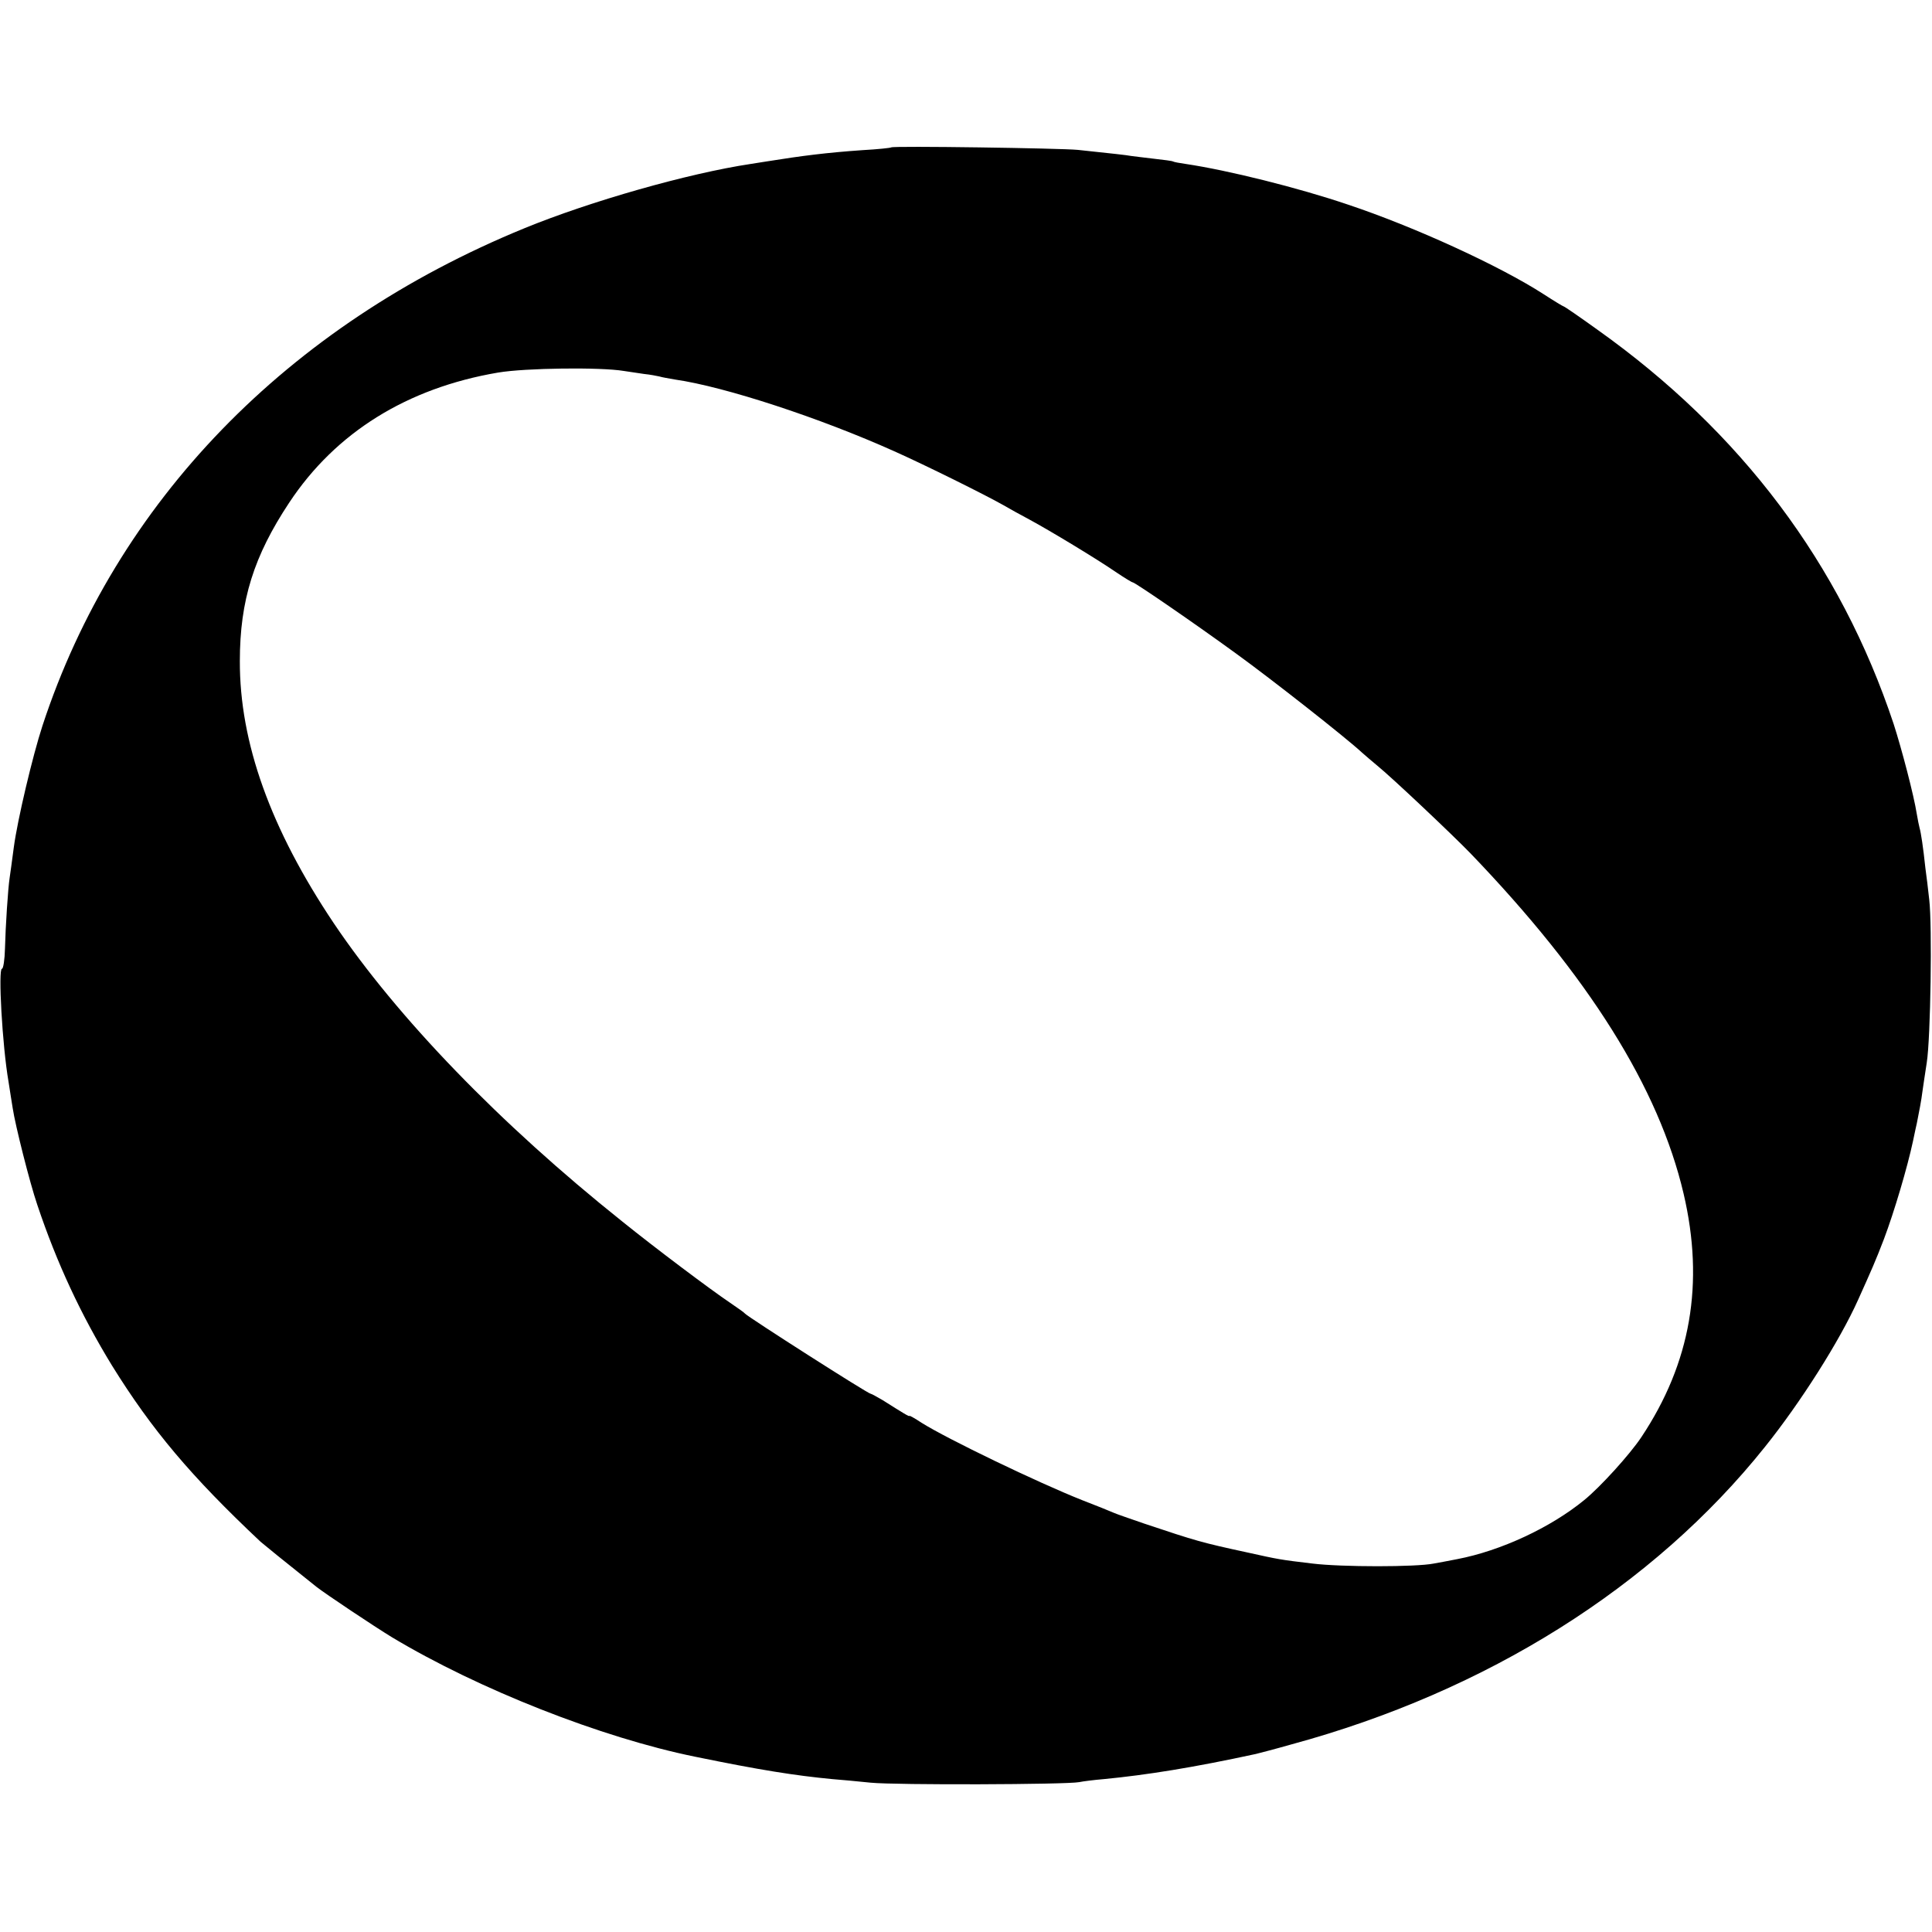
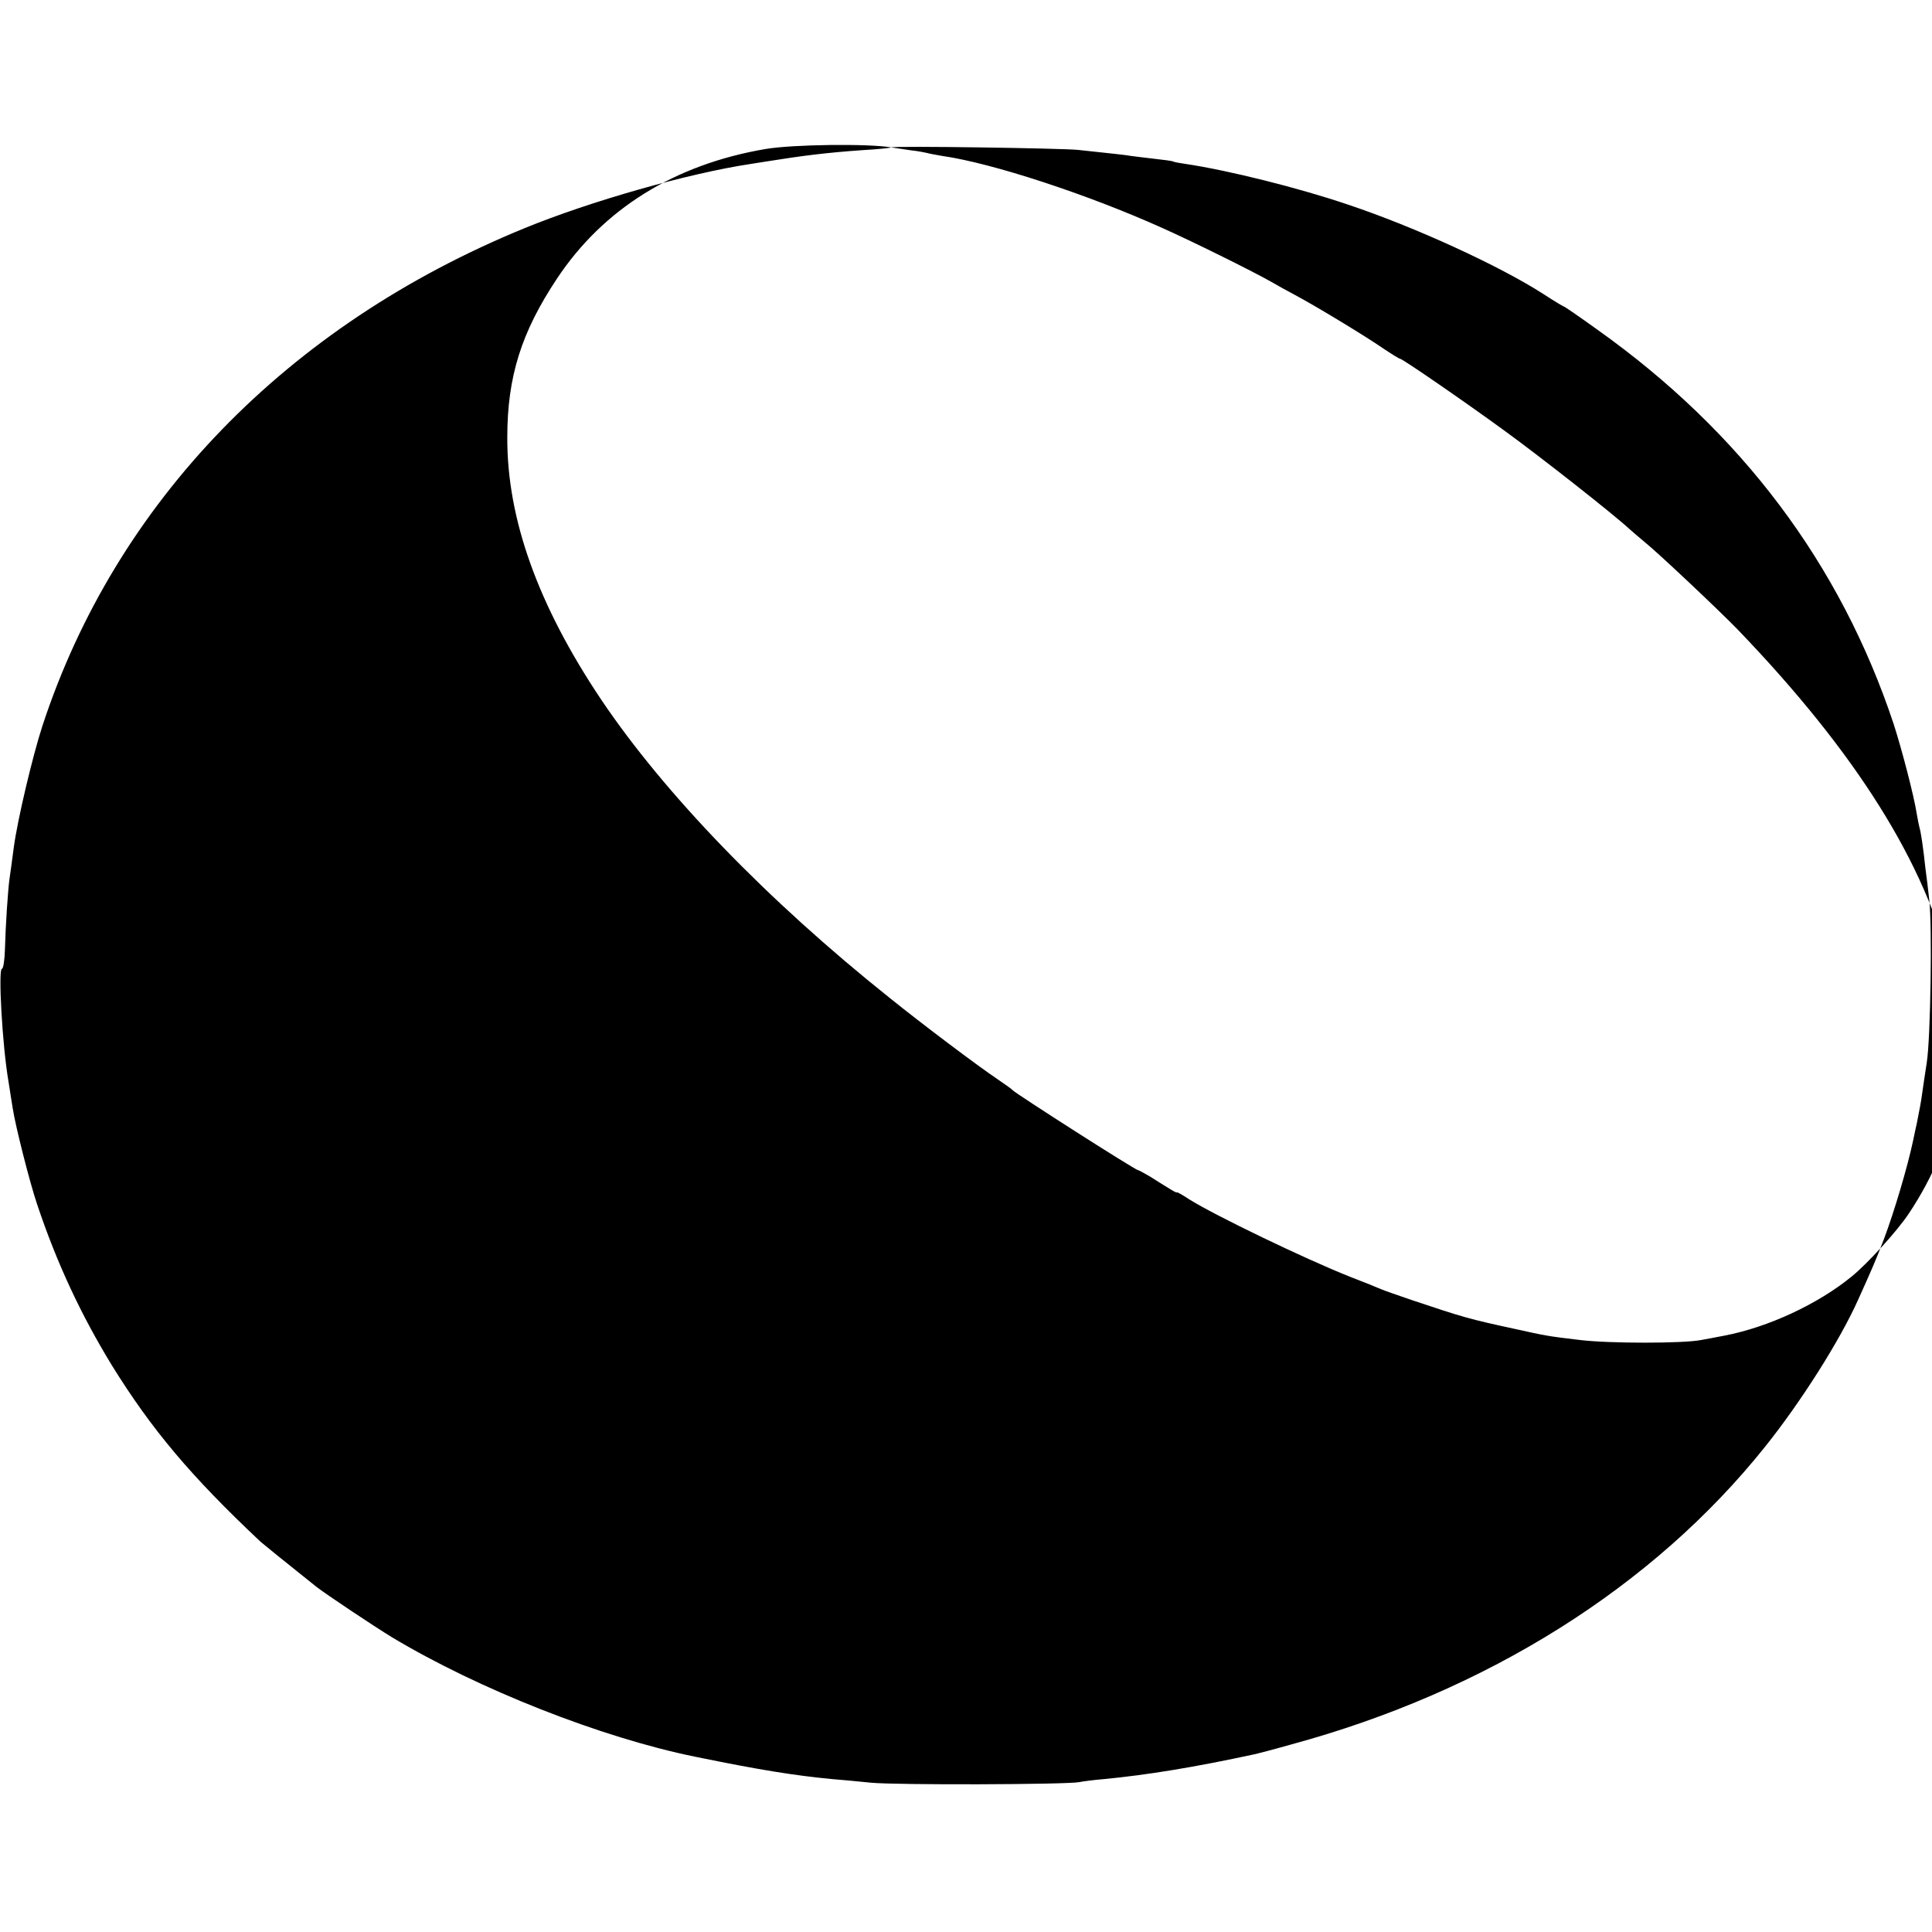
<svg xmlns="http://www.w3.org/2000/svg" version="1.0" width="700pt" height="700pt" viewBox="0 0 700 700" preserveAspectRatio="xMidYMid meet">
  <g transform="translate(0,700) scale(0.1,-0.1)" fill="#000000" stroke="none">
-     <path d="M3229 6466 c-2 -2 -49 -7 -104 -10 -129 -9 -217 -20 -348 -41 -12 -2 -38 -6 -57 -9 -226 -34 -581 -135 -820 -233 -860 -352 -1480 -992 -1746 -1802 -36 -110 -91 -343 -104 -441 -6 -47 -13 -96 -15 -110 -6 -38 -15 -177 -17 -257 -1 -40 -6 -73 -11 -73 -14 0 1 -277 24 -410 5 -30 11 -73 15 -95 9 -61 62 -271 89 -350 71 -212 159 -400 271 -583 144 -232 285 -400 538 -638 9 -8 89 -73 202 -163 33 -26 210 -144 274 -183 313 -188 759 -364 1099 -433 234 -48 360 -68 496 -81 28 -2 91 -8 140 -13 91 -9 709 -7 755 2 14 3 54 8 90 11 155 15 324 42 550 91 8 2 67 17 130 35 707 192 1310 571 1715 1078 129 161 270 383 337 532 49 109 63 140 94 221 37 98 85 260 105 354 7 33 13 62 14 65 8 39 17 87 20 113 2 17 10 66 16 107 14 89 20 497 9 590 -4 36 -10 88 -14 115 -8 76 -16 128 -21 145 -2 8 -7 31 -10 50 -11 70 -55 237 -84 327 -193 580 -552 1058 -1074 1429 -64 46 -119 84 -122 84 -2 0 -35 20 -72 44 -158 102 -467 244 -710 325 -180 61 -433 124 -587 147 -22 3 -43 7 -46 9 -3 2 -34 6 -70 10 -36 4 -73 9 -82 10 -15 3 -70 9 -193 22 -61 6 -670 15 -676 9z m-969 -810 c19 -3 52 -8 74 -11 21 -2 46 -7 55 -9 9 -3 34 -7 56 -11 182 -26 528 -140 795 -260 110 -49 326 -156 395 -195 22 -13 64 -36 94 -52 76 -41 246 -144 313 -190 31 -21 59 -38 62 -38 8 0 225 -149 376 -259 127 -92 397 -304 455 -358 11 -10 36 -31 55 -47 52 -42 271 -249 337 -317 429 -446 683 -850 773 -1234 76 -325 26 -613 -153 -882 -42 -63 -149 -181 -207 -228 -122 -100 -303 -184 -460 -214 -30 -6 -68 -13 -85 -16 -64 -13 -334 -13 -440 0 -118 14 -122 15 -235 40 -166 36 -184 41 -375 105 -49 17 -99 34 -110 39 -11 5 -63 26 -115 46 -161 64 -487 221 -581 280 -24 16 -44 27 -44 25 0 -4 -21 9 -97 57 -21 12 -40 23 -43 23 -10 0 -443 277 -455 290 -3 4 -27 21 -55 40 -70 47 -271 198 -390 294 -445 355 -816 740 -1045 1080 -230 343 -342 656 -341 951 0 220 51 381 179 574 168 254 427 415 756 471 100 17 373 20 456 6z" />
+     <path d="M3229 6466 c-2 -2 -49 -7 -104 -10 -129 -9 -217 -20 -348 -41 -12 -2 -38 -6 -57 -9 -226 -34 -581 -135 -820 -233 -860 -352 -1480 -992 -1746 -1802 -36 -110 -91 -343 -104 -441 -6 -47 -13 -96 -15 -110 -6 -38 -15 -177 -17 -257 -1 -40 -6 -73 -11 -73 -14 0 1 -277 24 -410 5 -30 11 -73 15 -95 9 -61 62 -271 89 -350 71 -212 159 -400 271 -583 144 -232 285 -400 538 -638 9 -8 89 -73 202 -163 33 -26 210 -144 274 -183 313 -188 759 -364 1099 -433 234 -48 360 -68 496 -81 28 -2 91 -8 140 -13 91 -9 709 -7 755 2 14 3 54 8 90 11 155 15 324 42 550 91 8 2 67 17 130 35 707 192 1310 571 1715 1078 129 161 270 383 337 532 49 109 63 140 94 221 37 98 85 260 105 354 7 33 13 62 14 65 8 39 17 87 20 113 2 17 10 66 16 107 14 89 20 497 9 590 -4 36 -10 88 -14 115 -8 76 -16 128 -21 145 -2 8 -7 31 -10 50 -11 70 -55 237 -84 327 -193 580 -552 1058 -1074 1429 -64 46 -119 84 -122 84 -2 0 -35 20 -72 44 -158 102 -467 244 -710 325 -180 61 -433 124 -587 147 -22 3 -43 7 -46 9 -3 2 -34 6 -70 10 -36 4 -73 9 -82 10 -15 3 -70 9 -193 22 -61 6 -670 15 -676 9z c19 -3 52 -8 74 -11 21 -2 46 -7 55 -9 9 -3 34 -7 56 -11 182 -26 528 -140 795 -260 110 -49 326 -156 395 -195 22 -13 64 -36 94 -52 76 -41 246 -144 313 -190 31 -21 59 -38 62 -38 8 0 225 -149 376 -259 127 -92 397 -304 455 -358 11 -10 36 -31 55 -47 52 -42 271 -249 337 -317 429 -446 683 -850 773 -1234 76 -325 26 -613 -153 -882 -42 -63 -149 -181 -207 -228 -122 -100 -303 -184 -460 -214 -30 -6 -68 -13 -85 -16 -64 -13 -334 -13 -440 0 -118 14 -122 15 -235 40 -166 36 -184 41 -375 105 -49 17 -99 34 -110 39 -11 5 -63 26 -115 46 -161 64 -487 221 -581 280 -24 16 -44 27 -44 25 0 -4 -21 9 -97 57 -21 12 -40 23 -43 23 -10 0 -443 277 -455 290 -3 4 -27 21 -55 40 -70 47 -271 198 -390 294 -445 355 -816 740 -1045 1080 -230 343 -342 656 -341 951 0 220 51 381 179 574 168 254 427 415 756 471 100 17 373 20 456 6z" />
  </g>
</svg>